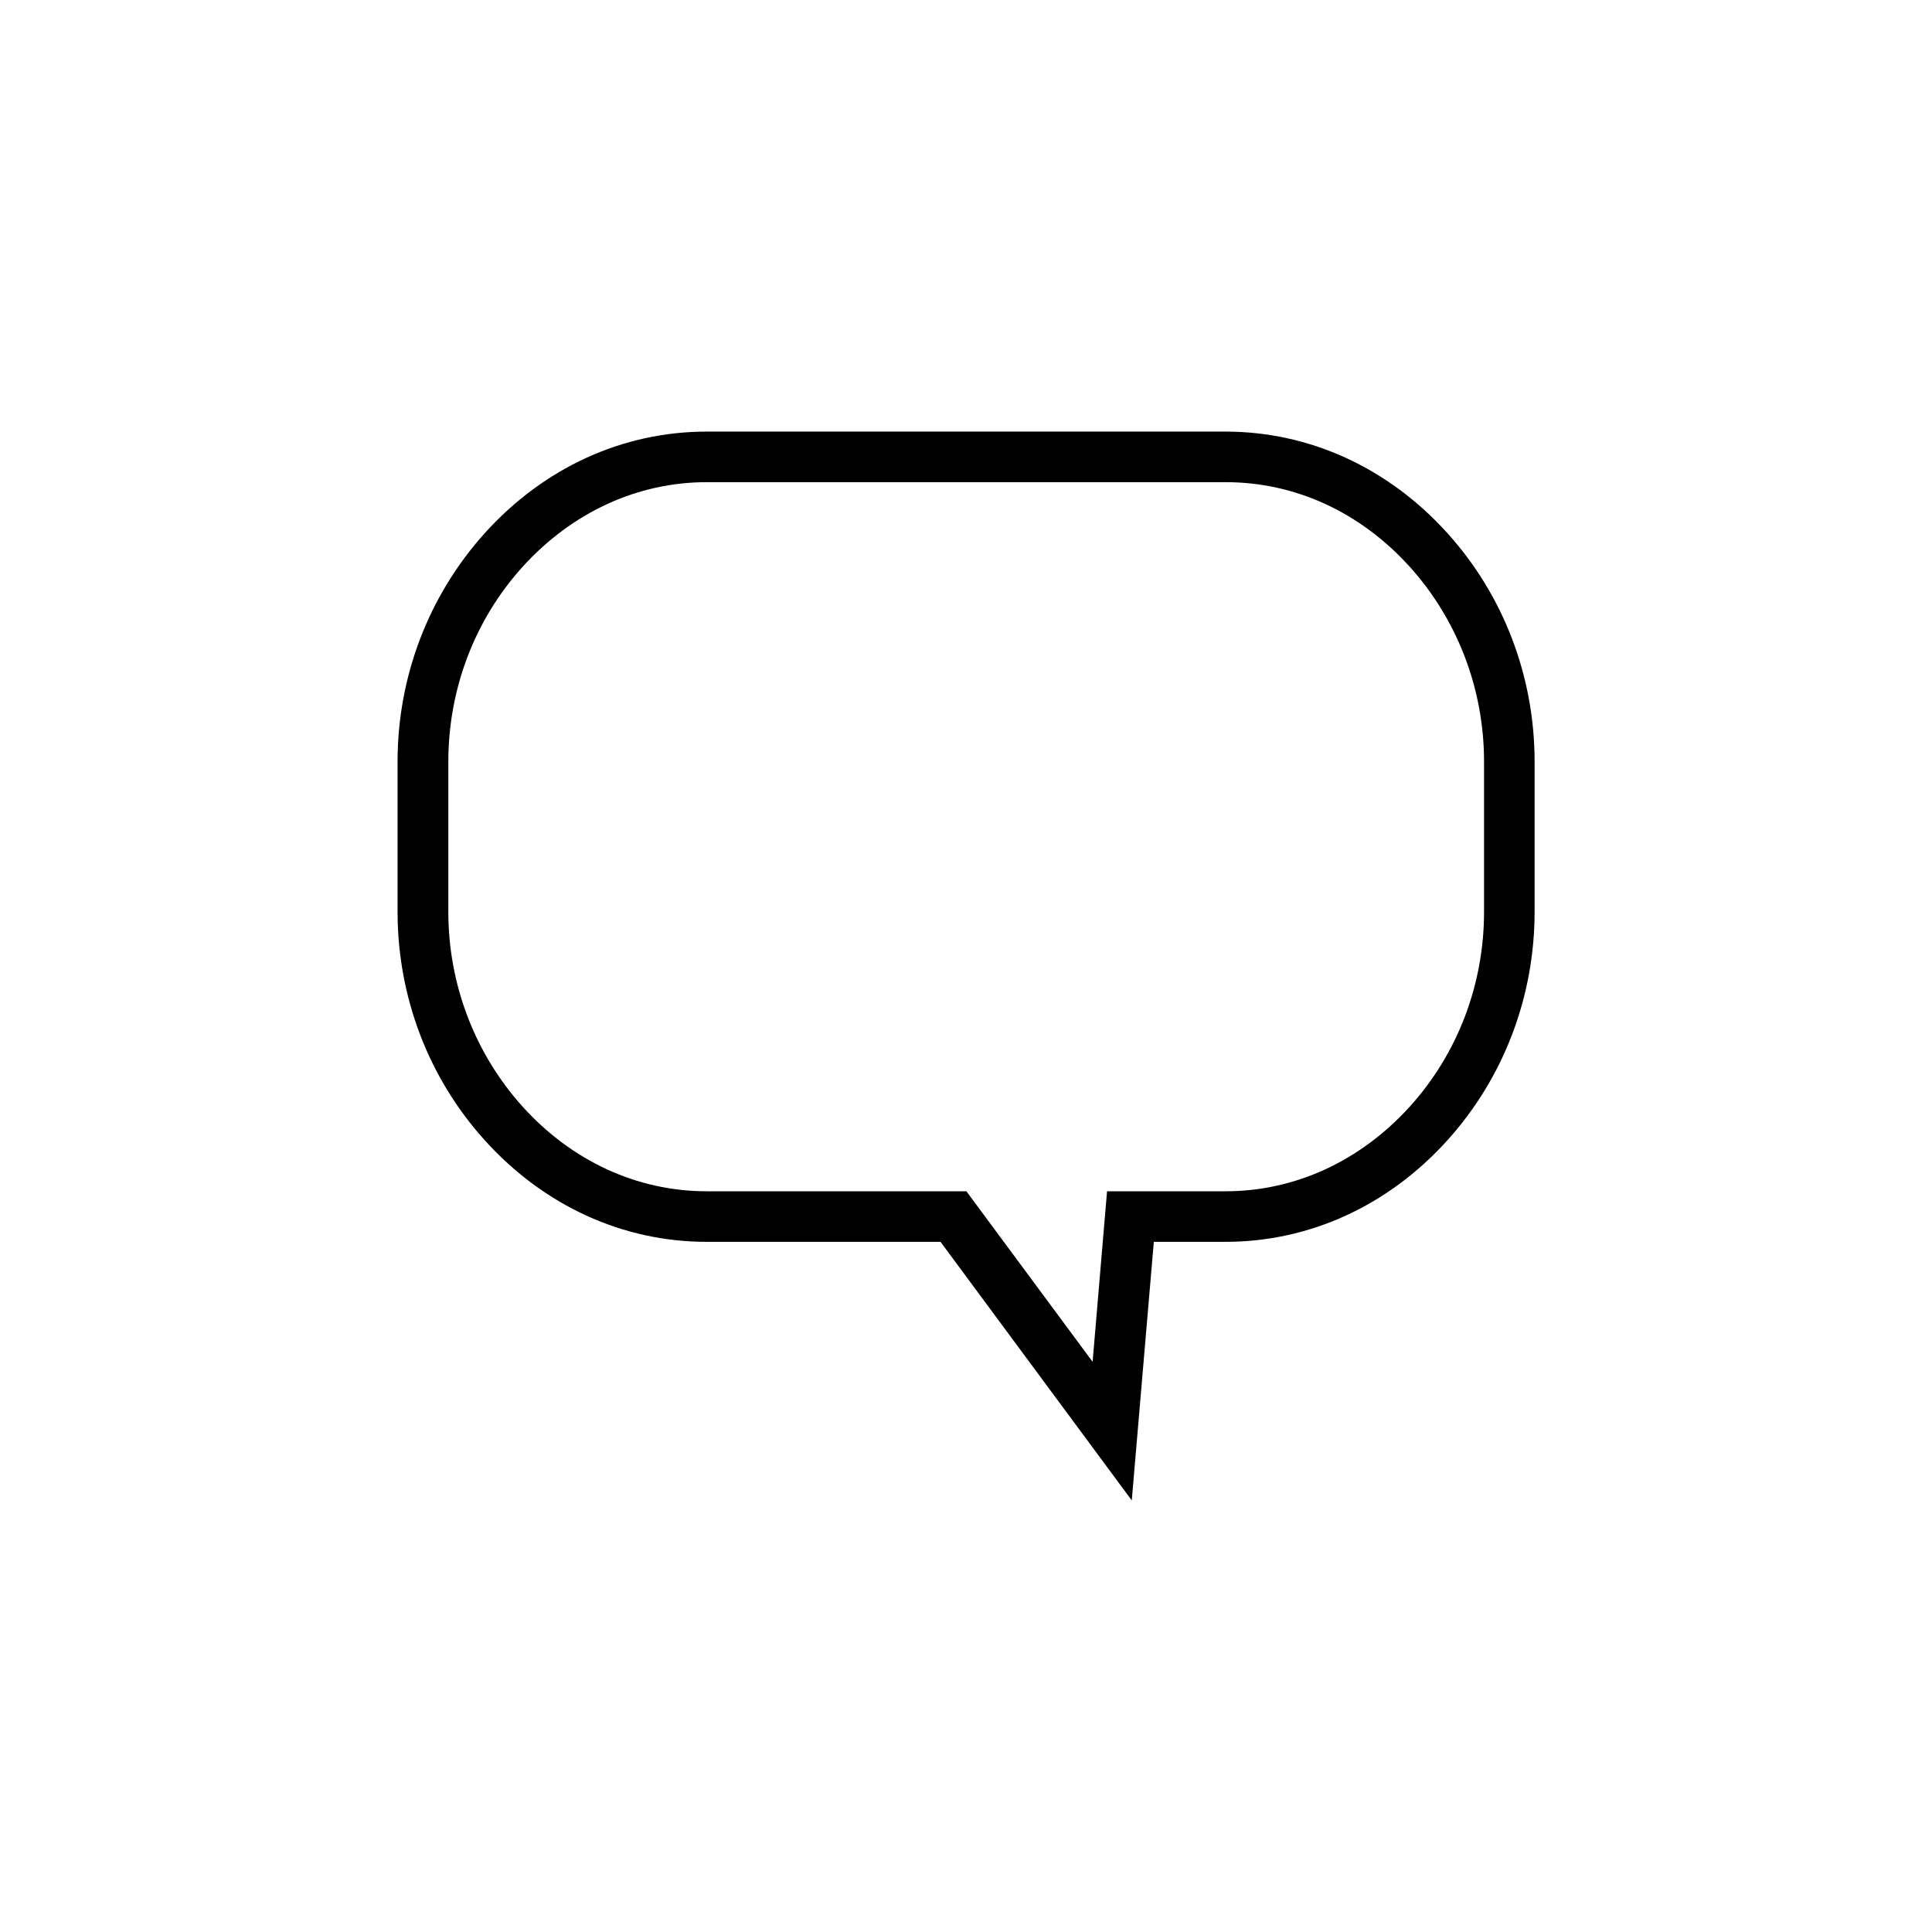
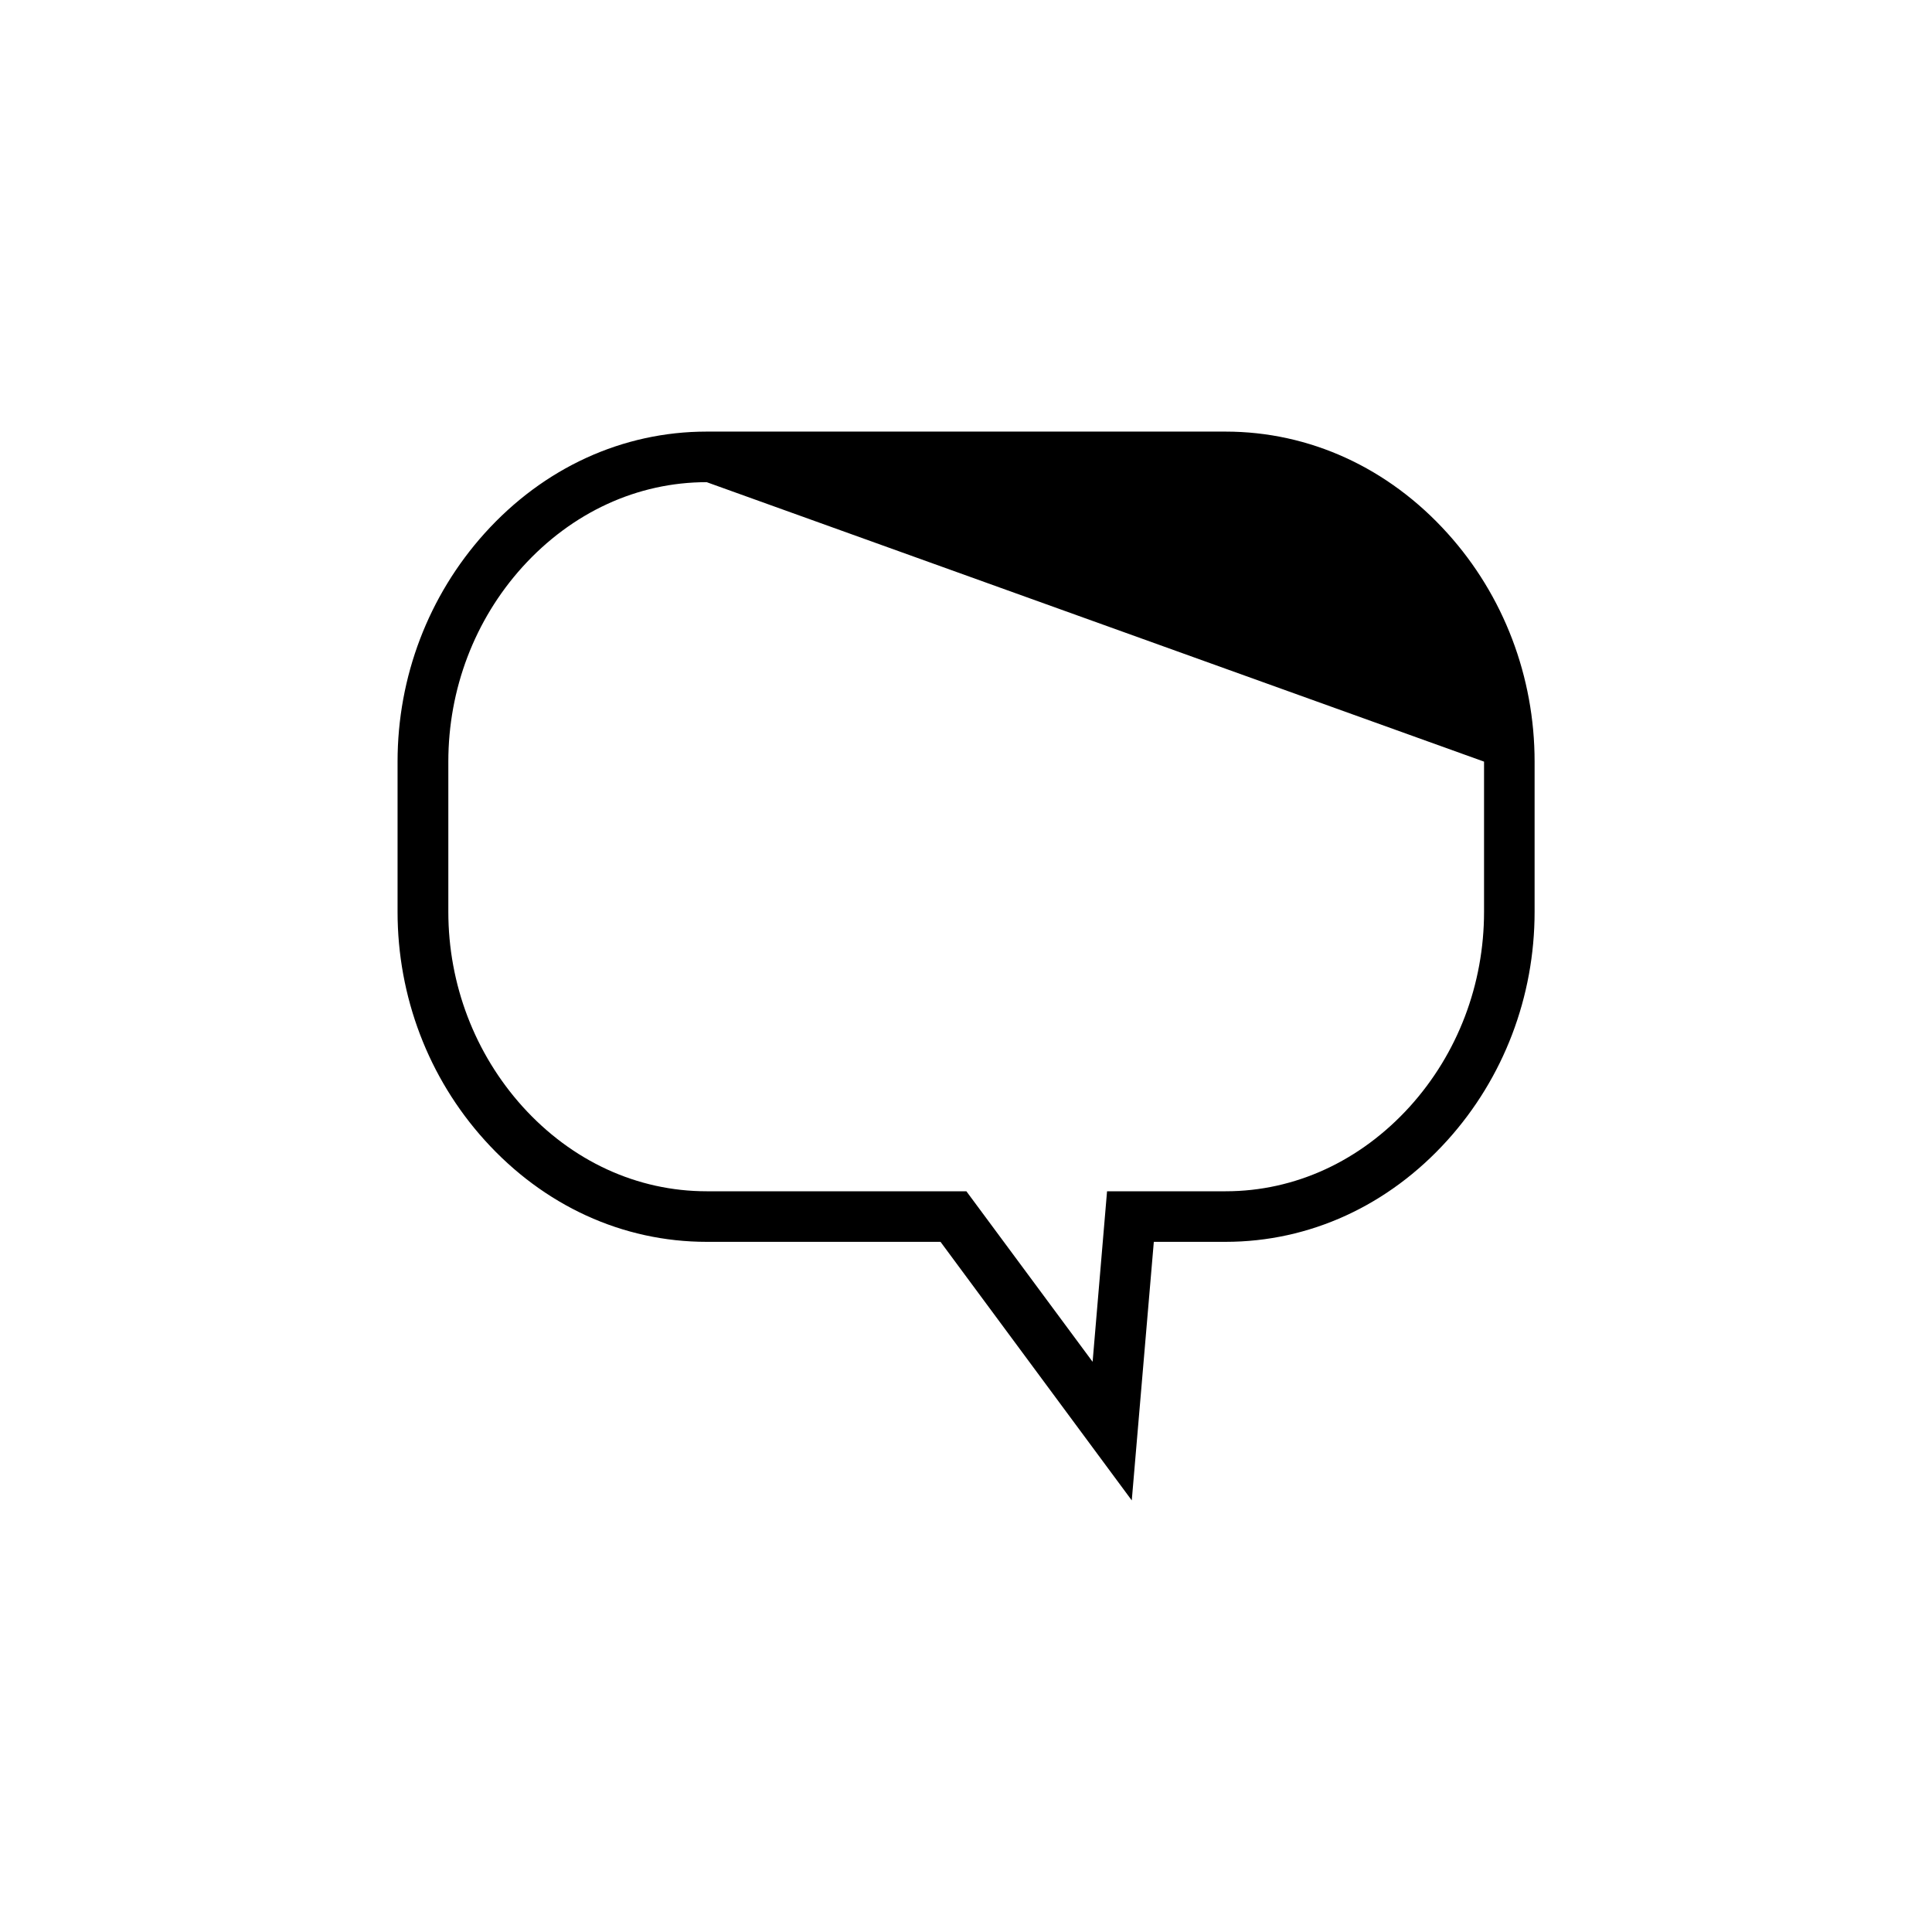
<svg xmlns="http://www.w3.org/2000/svg" fill="#000000" width="800px" height="800px" version="1.1" viewBox="144 144 512 512">
-   <path d="m443.93 541.62-50.684-68.52h-61.969c-22.27 0-43.176-9.574-58.844-26.953-14.914-16.523-23.074-38.039-23.074-60.508v-39.801c0-22.52 8.211-43.984 23.074-60.508 15.668-17.383 36.578-26.953 58.844-26.953h137.49c22.27 0 43.176 9.574 58.844 26.953 14.914 16.523 23.074 38.039 23.074 60.508v39.801c0 22.52-8.211 44.031-23.074 60.508-15.668 17.383-36.578 26.953-58.844 26.953h-18.992zm-112.65-269.84c-18.391 0-35.719 8.012-48.82 22.469-12.695 14.055-19.648 32.395-19.648 51.59v39.801c0 19.195 7.004 37.535 19.648 51.59 13.098 14.508 30.43 22.469 48.82 22.469h68.82l33.453 45.191 3.828-45.191h31.438c18.391 0 35.719-8.012 48.82-22.469 12.695-14.055 19.648-32.395 19.648-51.59v-39.801c0-19.195-7.004-37.535-19.648-51.59-13.098-14.508-30.379-22.469-48.82-22.469z" />
+   <path d="m443.93 541.62-50.684-68.52h-61.969c-22.27 0-43.176-9.574-58.844-26.953-14.914-16.523-23.074-38.039-23.074-60.508v-39.801c0-22.52 8.211-43.984 23.074-60.508 15.668-17.383 36.578-26.953 58.844-26.953h137.49c22.27 0 43.176 9.574 58.844 26.953 14.914 16.523 23.074 38.039 23.074 60.508v39.801c0 22.52-8.211 44.031-23.074 60.508-15.668 17.383-36.578 26.953-58.844 26.953h-18.992zm-112.65-269.84c-18.391 0-35.719 8.012-48.82 22.469-12.695 14.055-19.648 32.395-19.648 51.59v39.801c0 19.195 7.004 37.535 19.648 51.59 13.098 14.508 30.43 22.469 48.82 22.469h68.82l33.453 45.191 3.828-45.191h31.438c18.391 0 35.719-8.012 48.82-22.469 12.695-14.055 19.648-32.395 19.648-51.59v-39.801z" />
</svg>